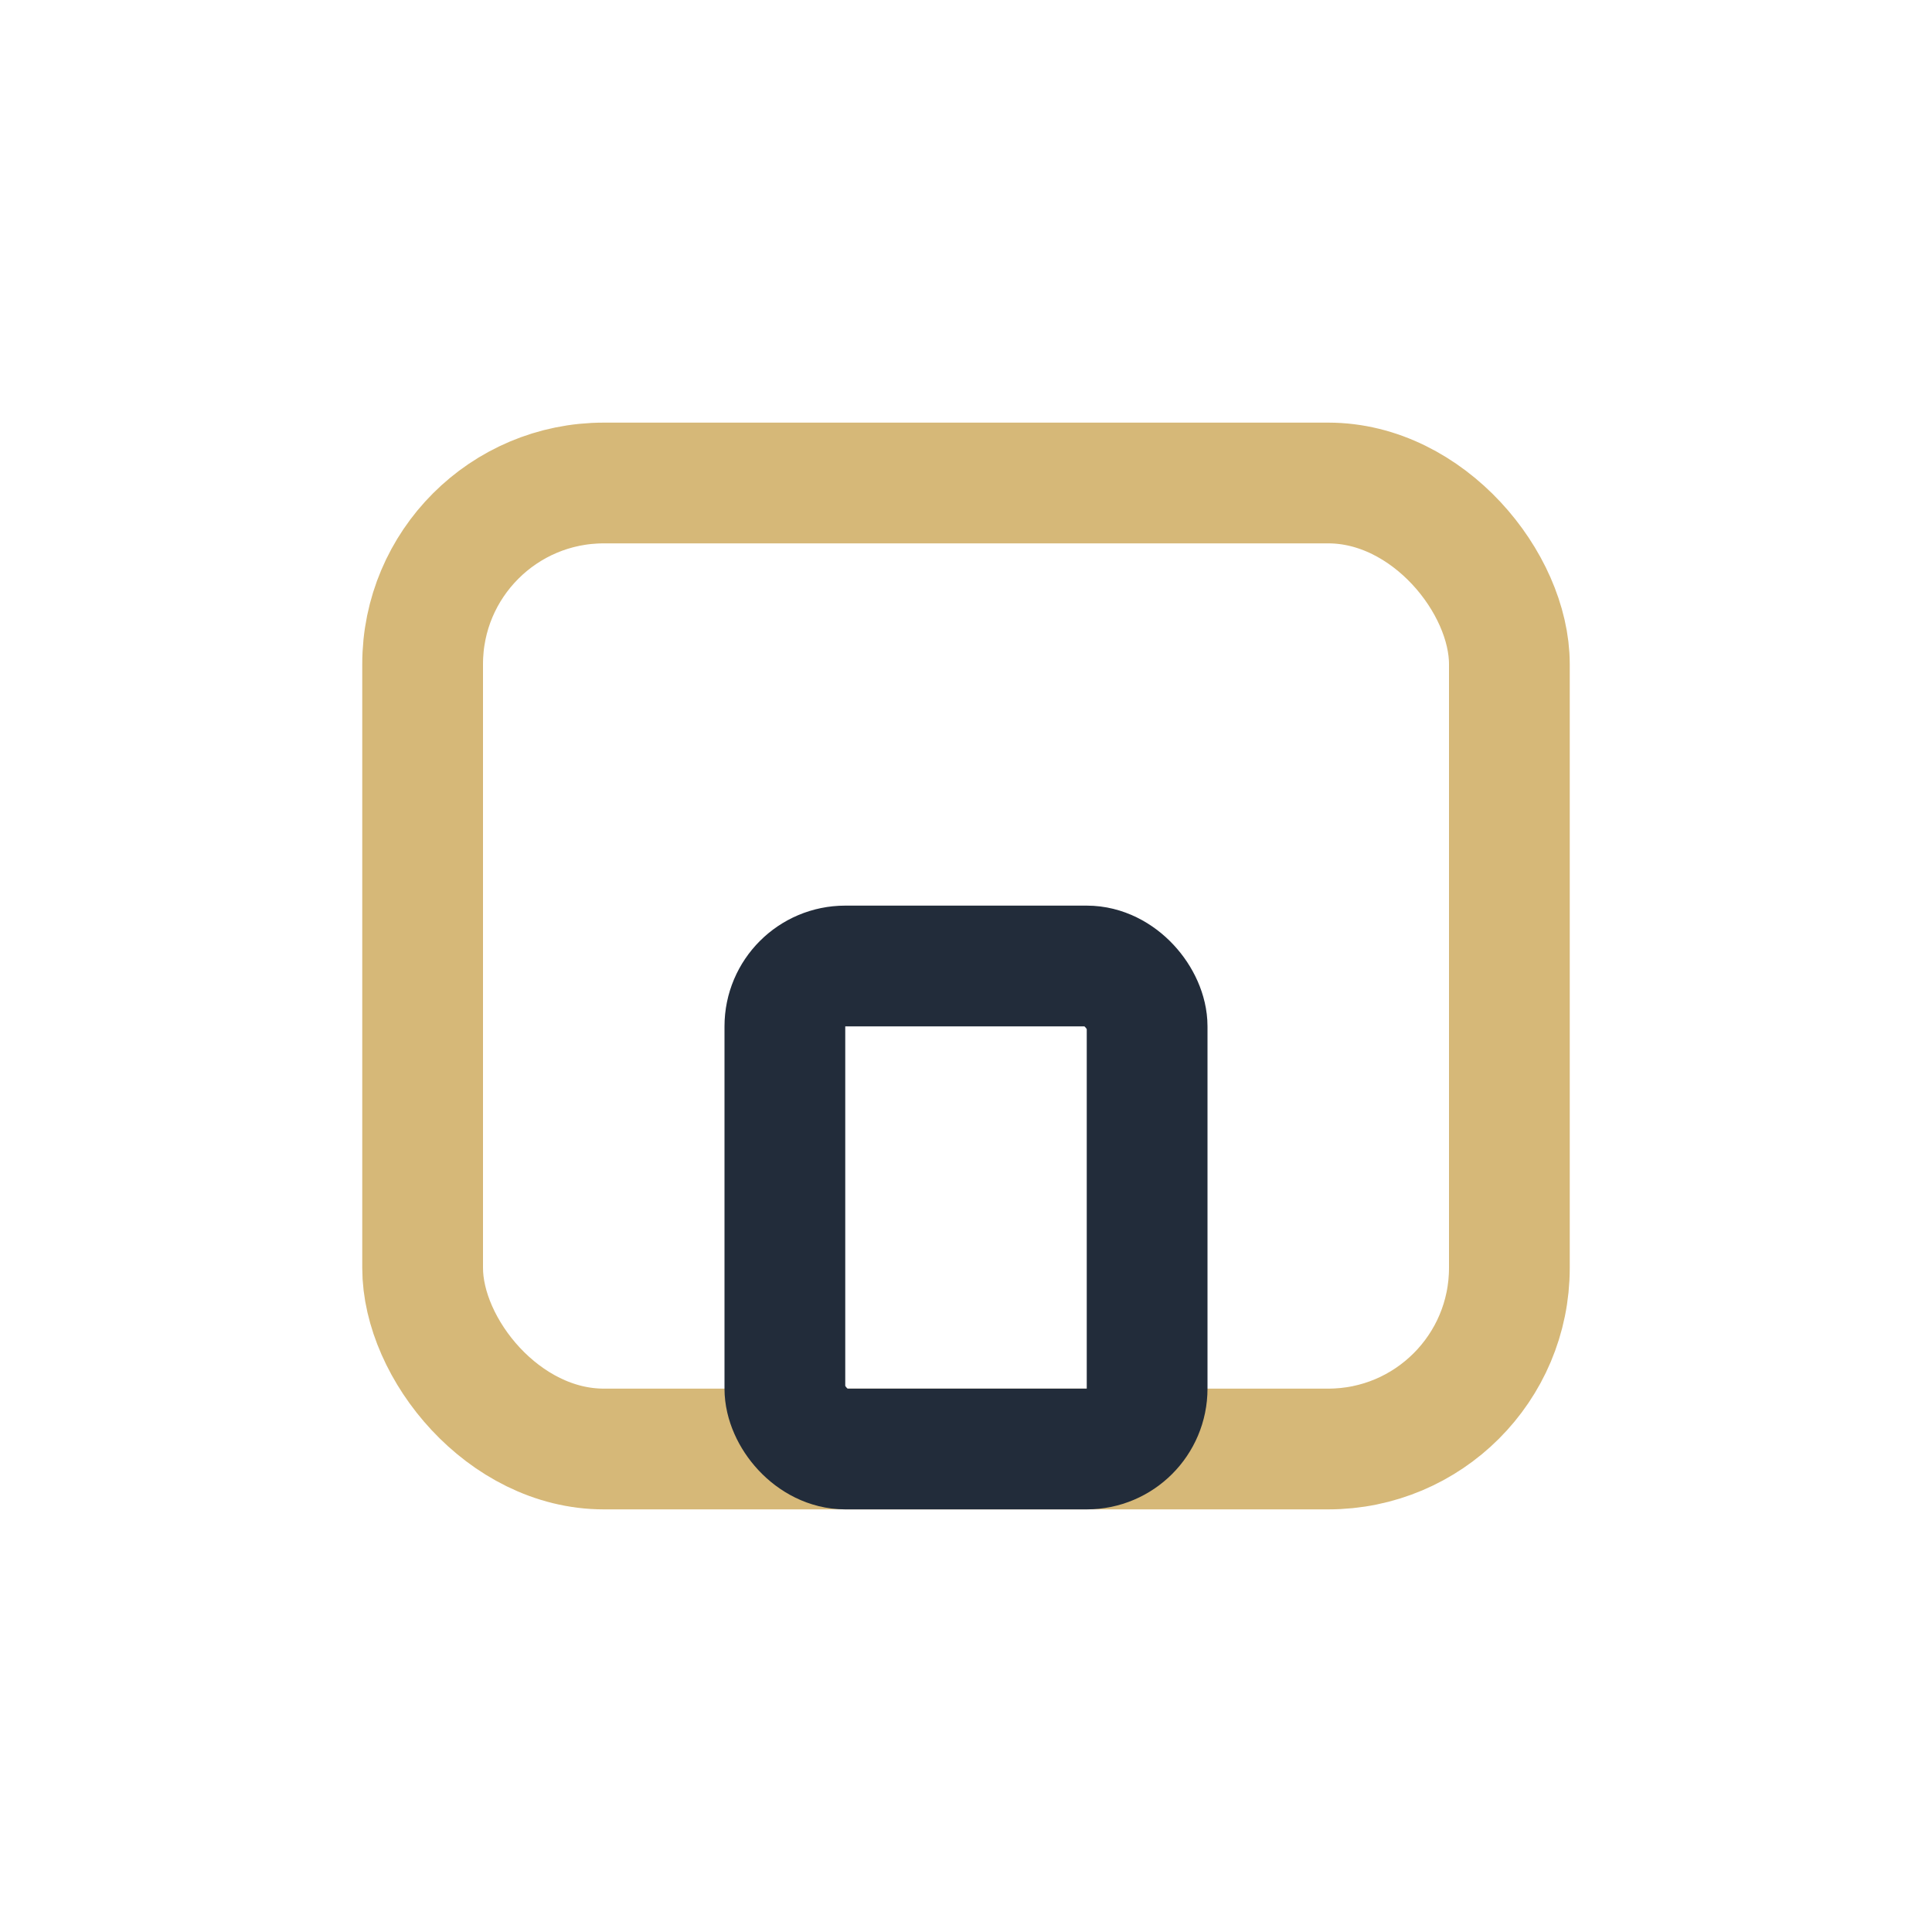
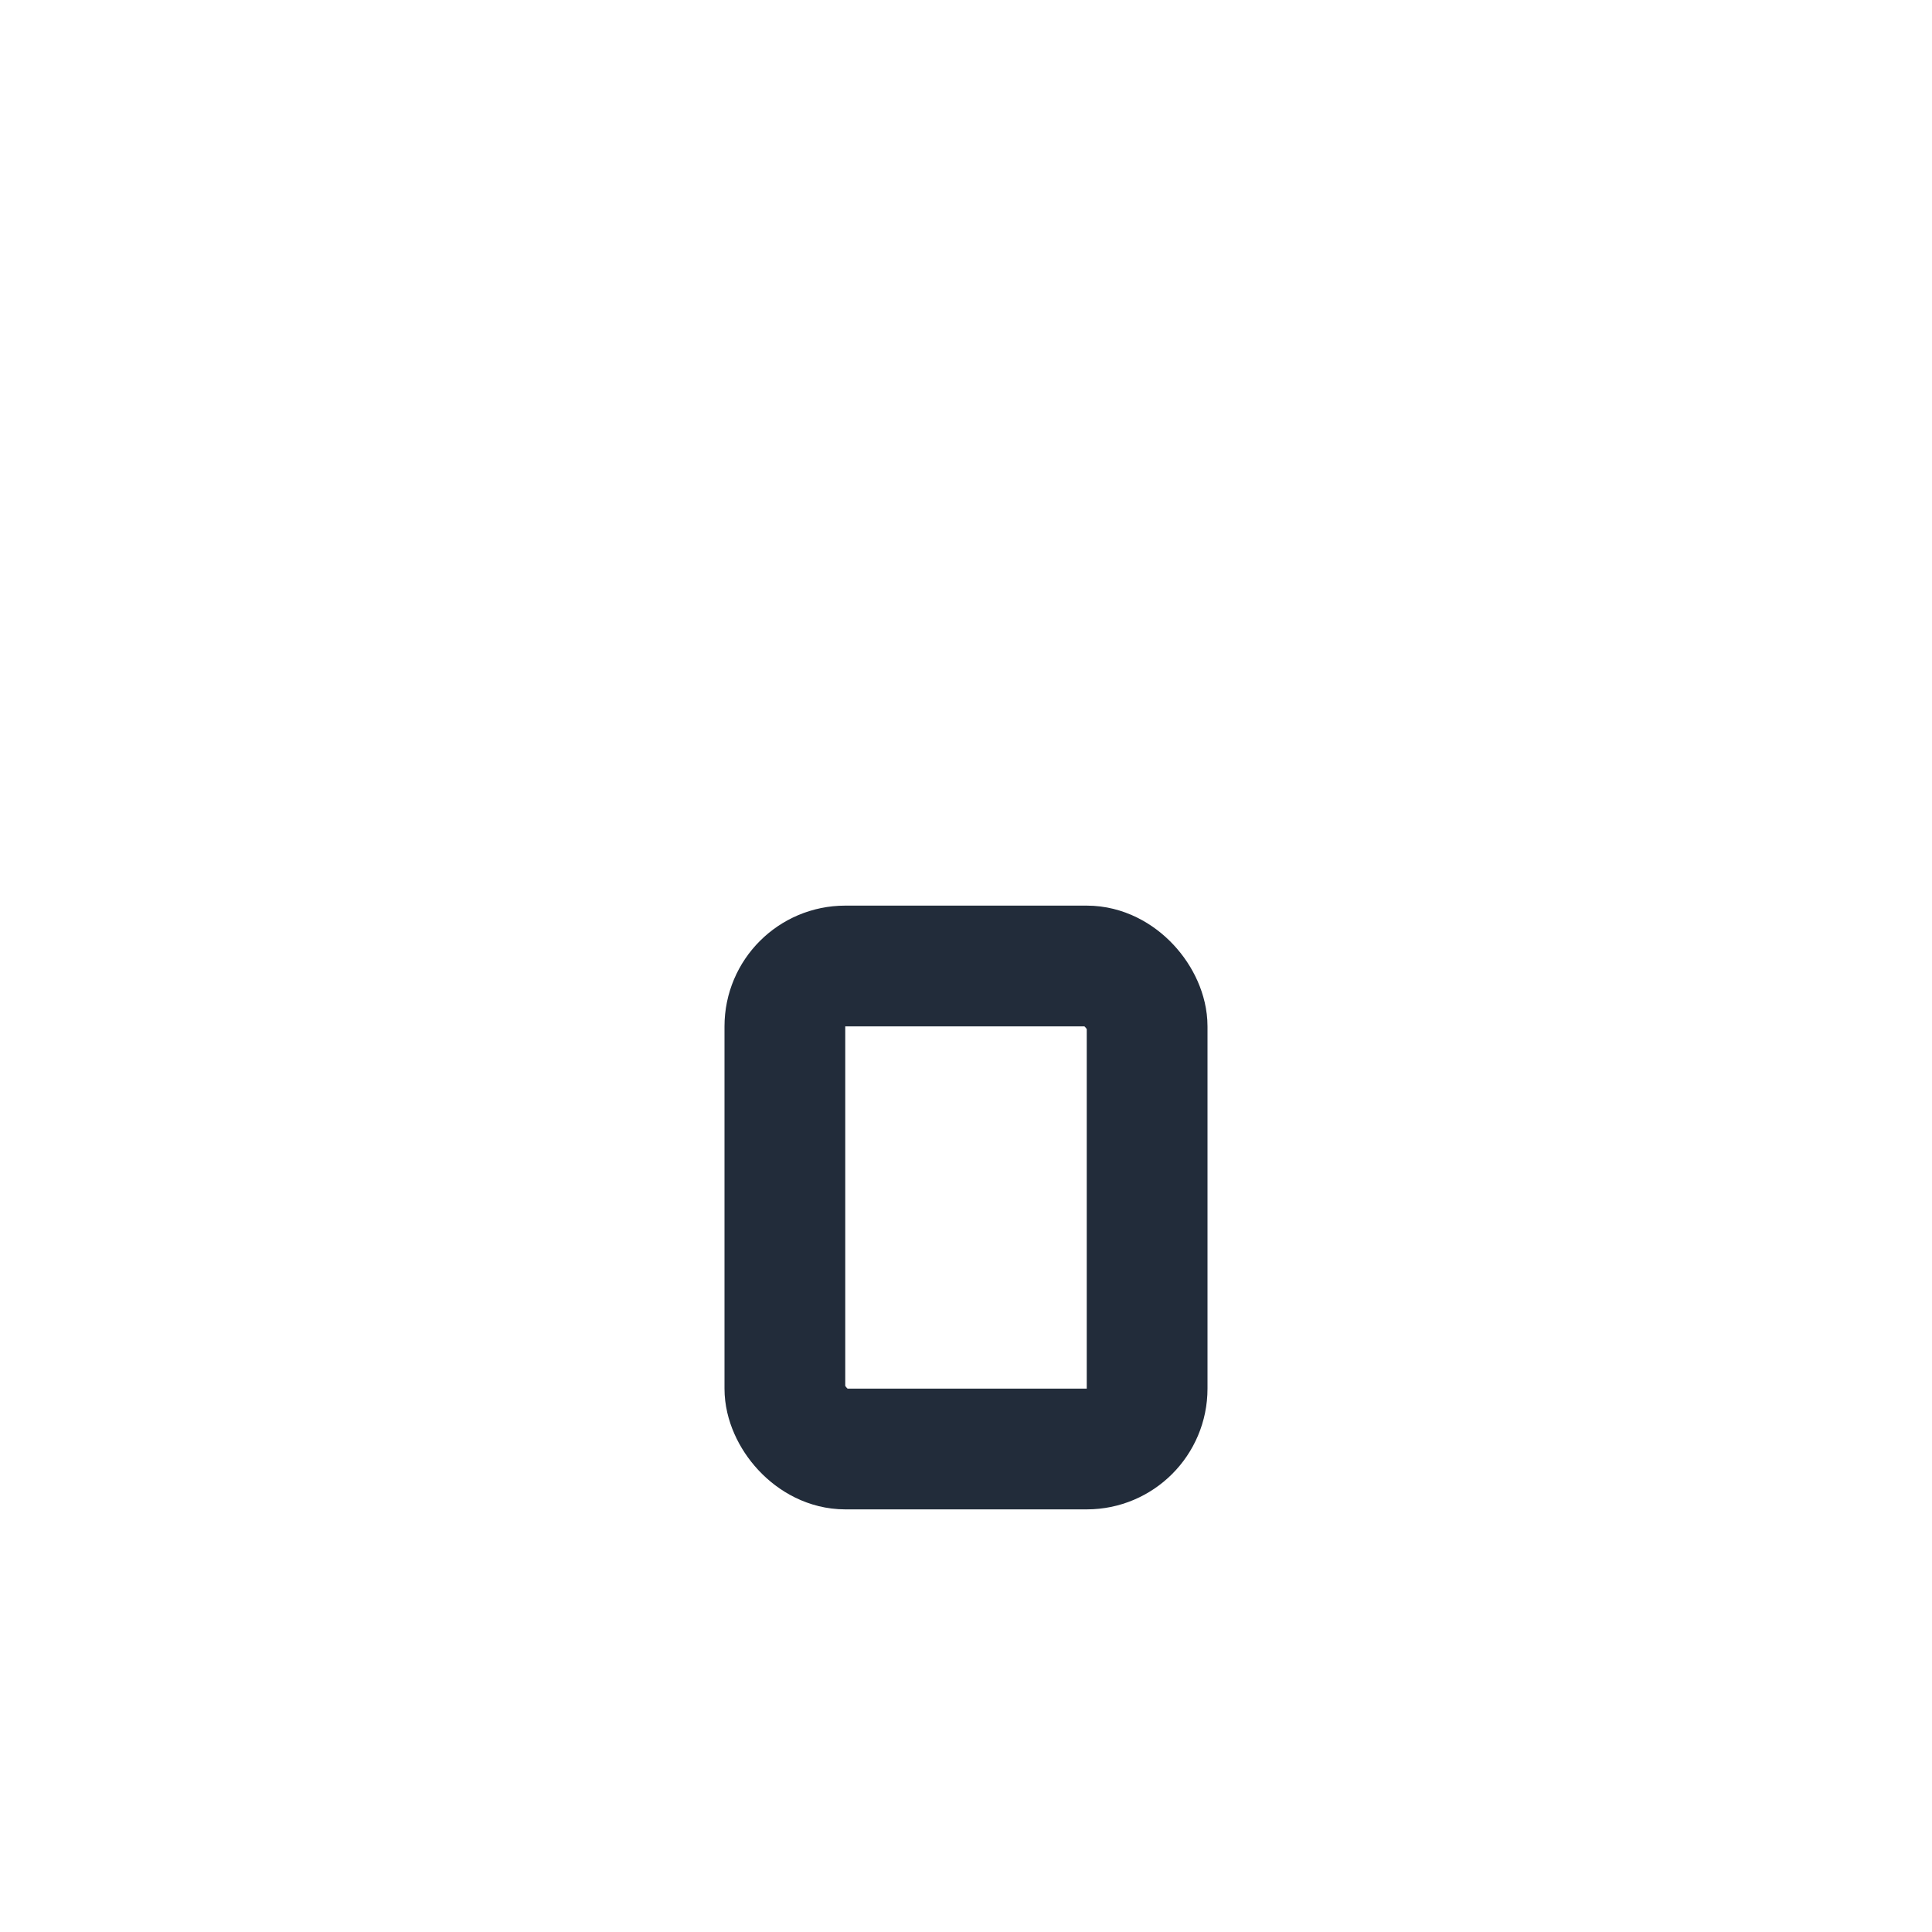
<svg xmlns="http://www.w3.org/2000/svg" width="32" height="32" viewBox="0 0 32 32">
-   <rect x="7" y="8" width="18" height="16" rx="3" fill="none" stroke="#D6B878" stroke-width="2" />
  <rect x="13" y="16" width="6" height="8" rx="1" fill="none" stroke="#222C3A" stroke-width="2" />
</svg>